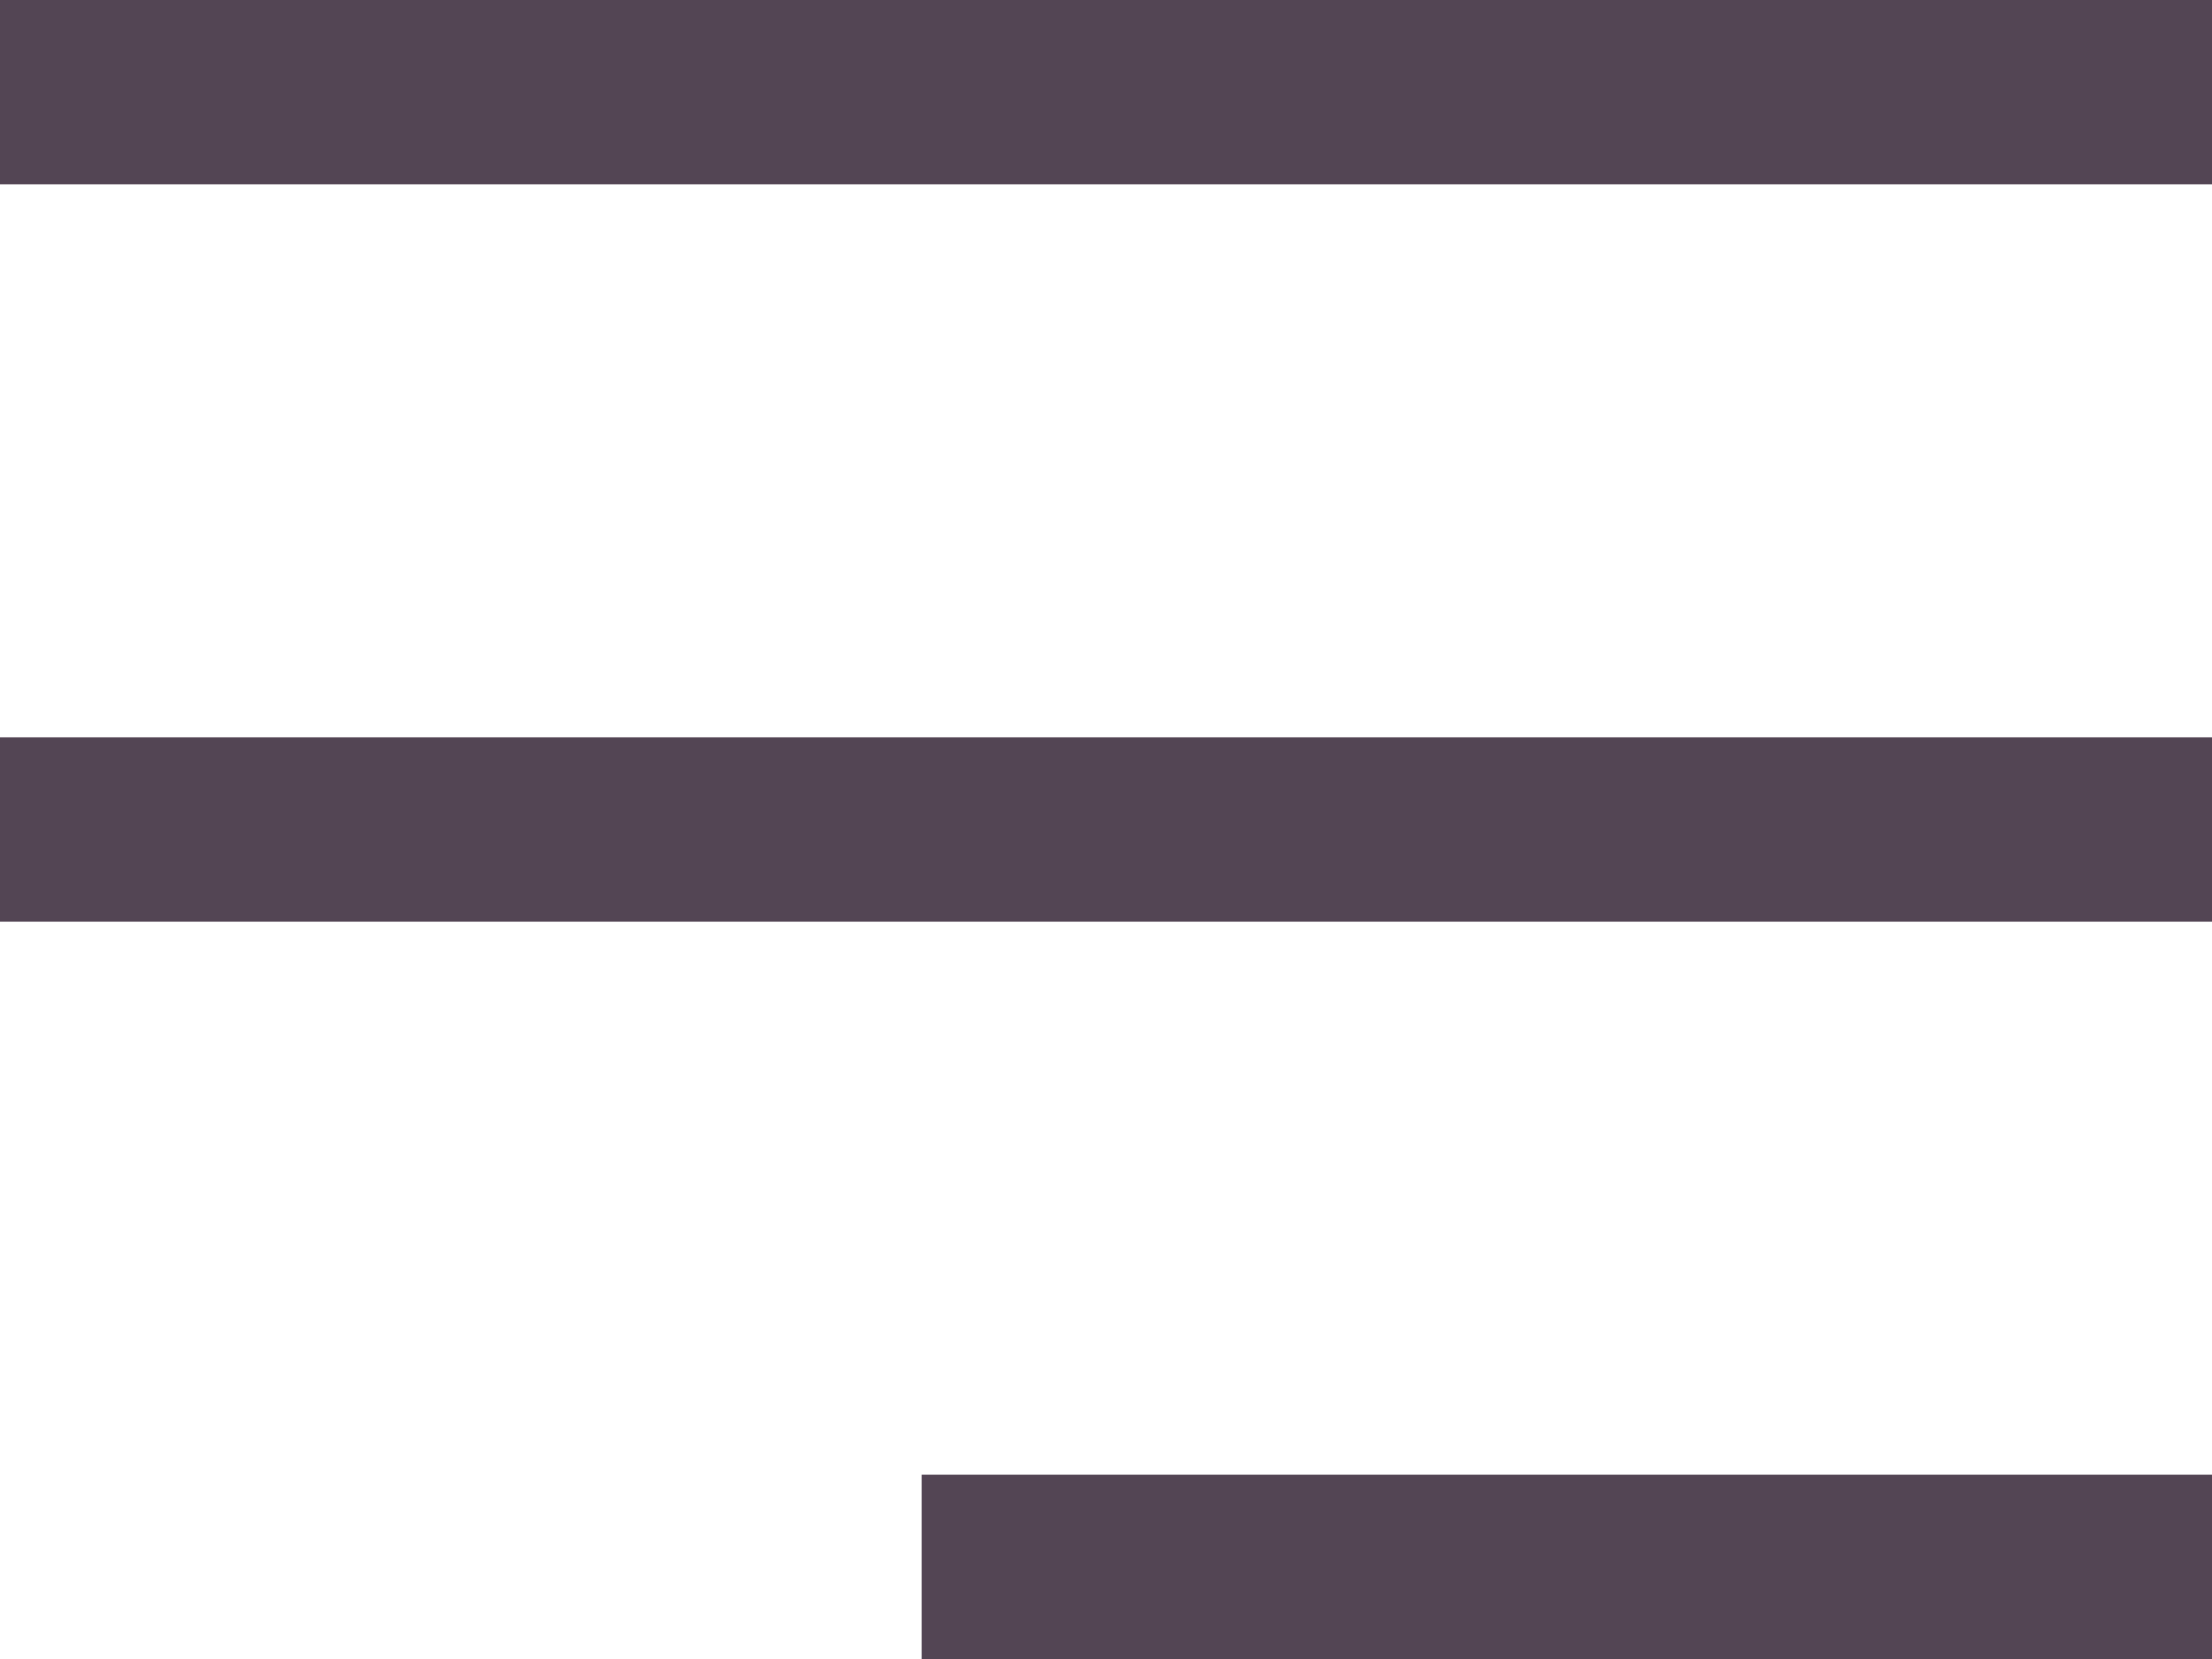
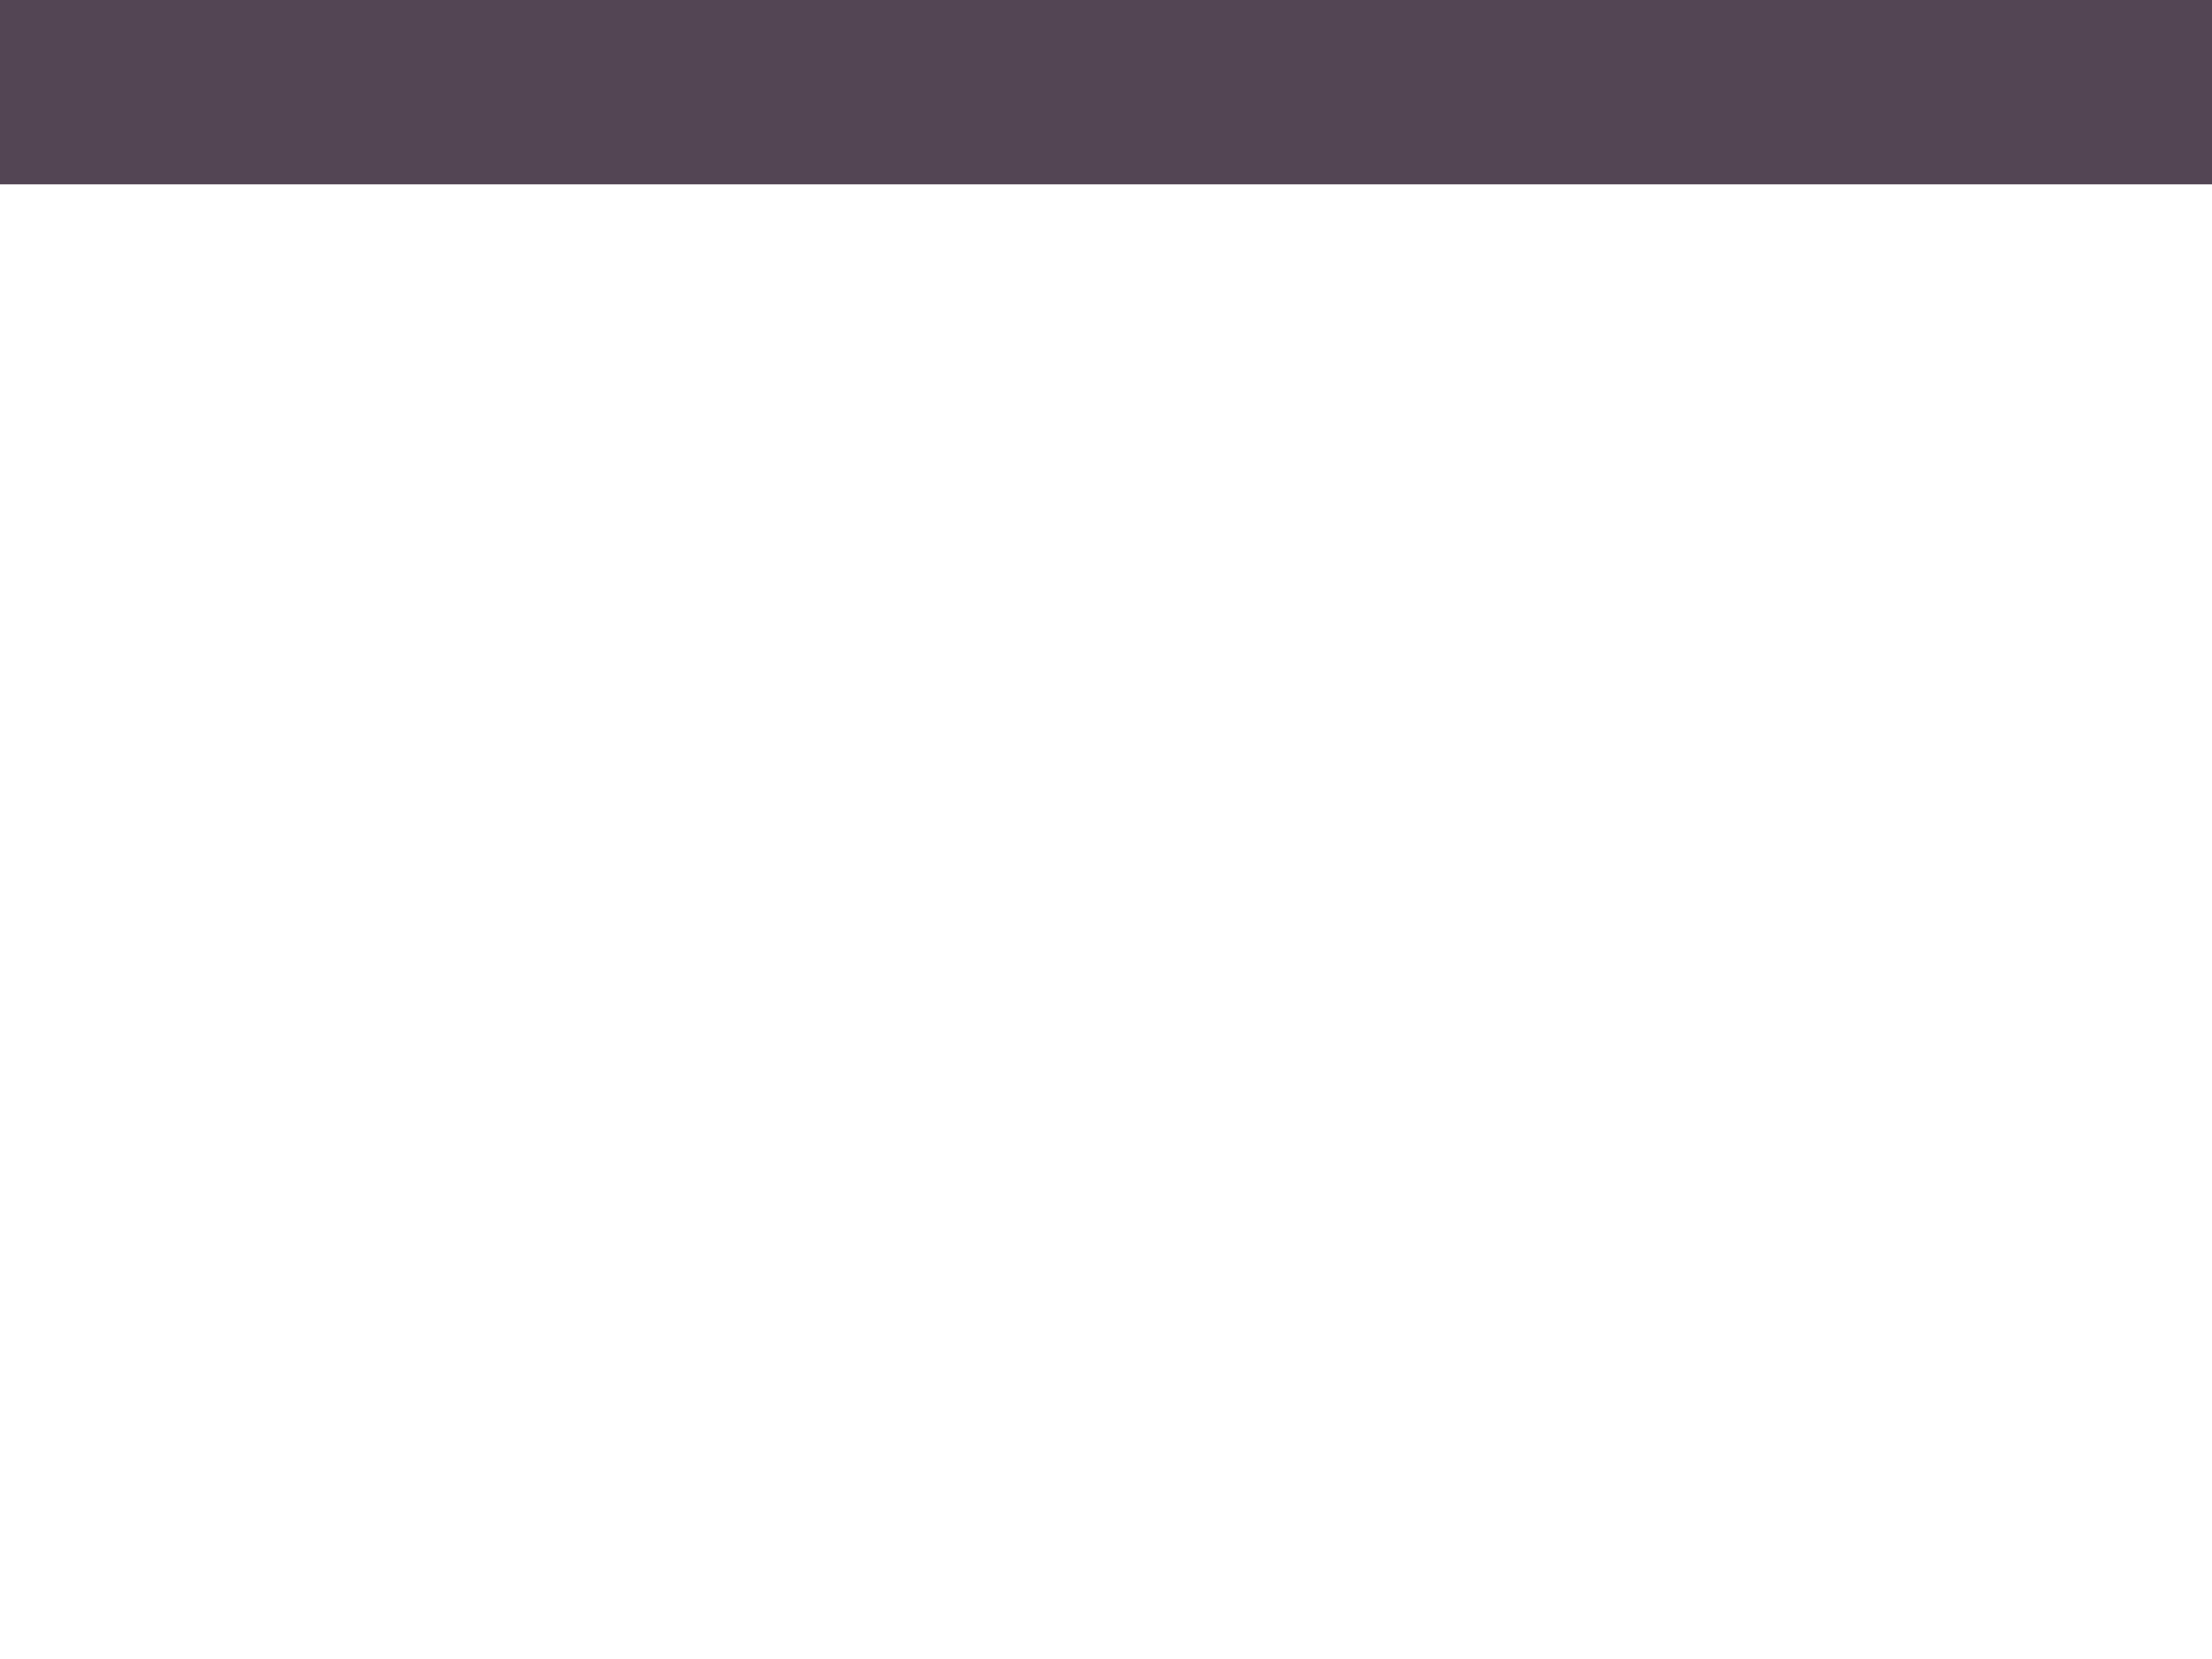
<svg xmlns="http://www.w3.org/2000/svg" width="24" height="18" viewBox="0 0 24 18" fill="none">
-   <rect width="24" height="2" transform="matrix(-1 0 0 1 24 8)" fill="#534554" />
  <rect width="24" height="2" transform="matrix(-1 0 0 1 24 0)" fill="#534554" />
-   <rect width="14" height="2" transform="matrix(-1 0 0 1 24 16)" fill="#534554" />
</svg>